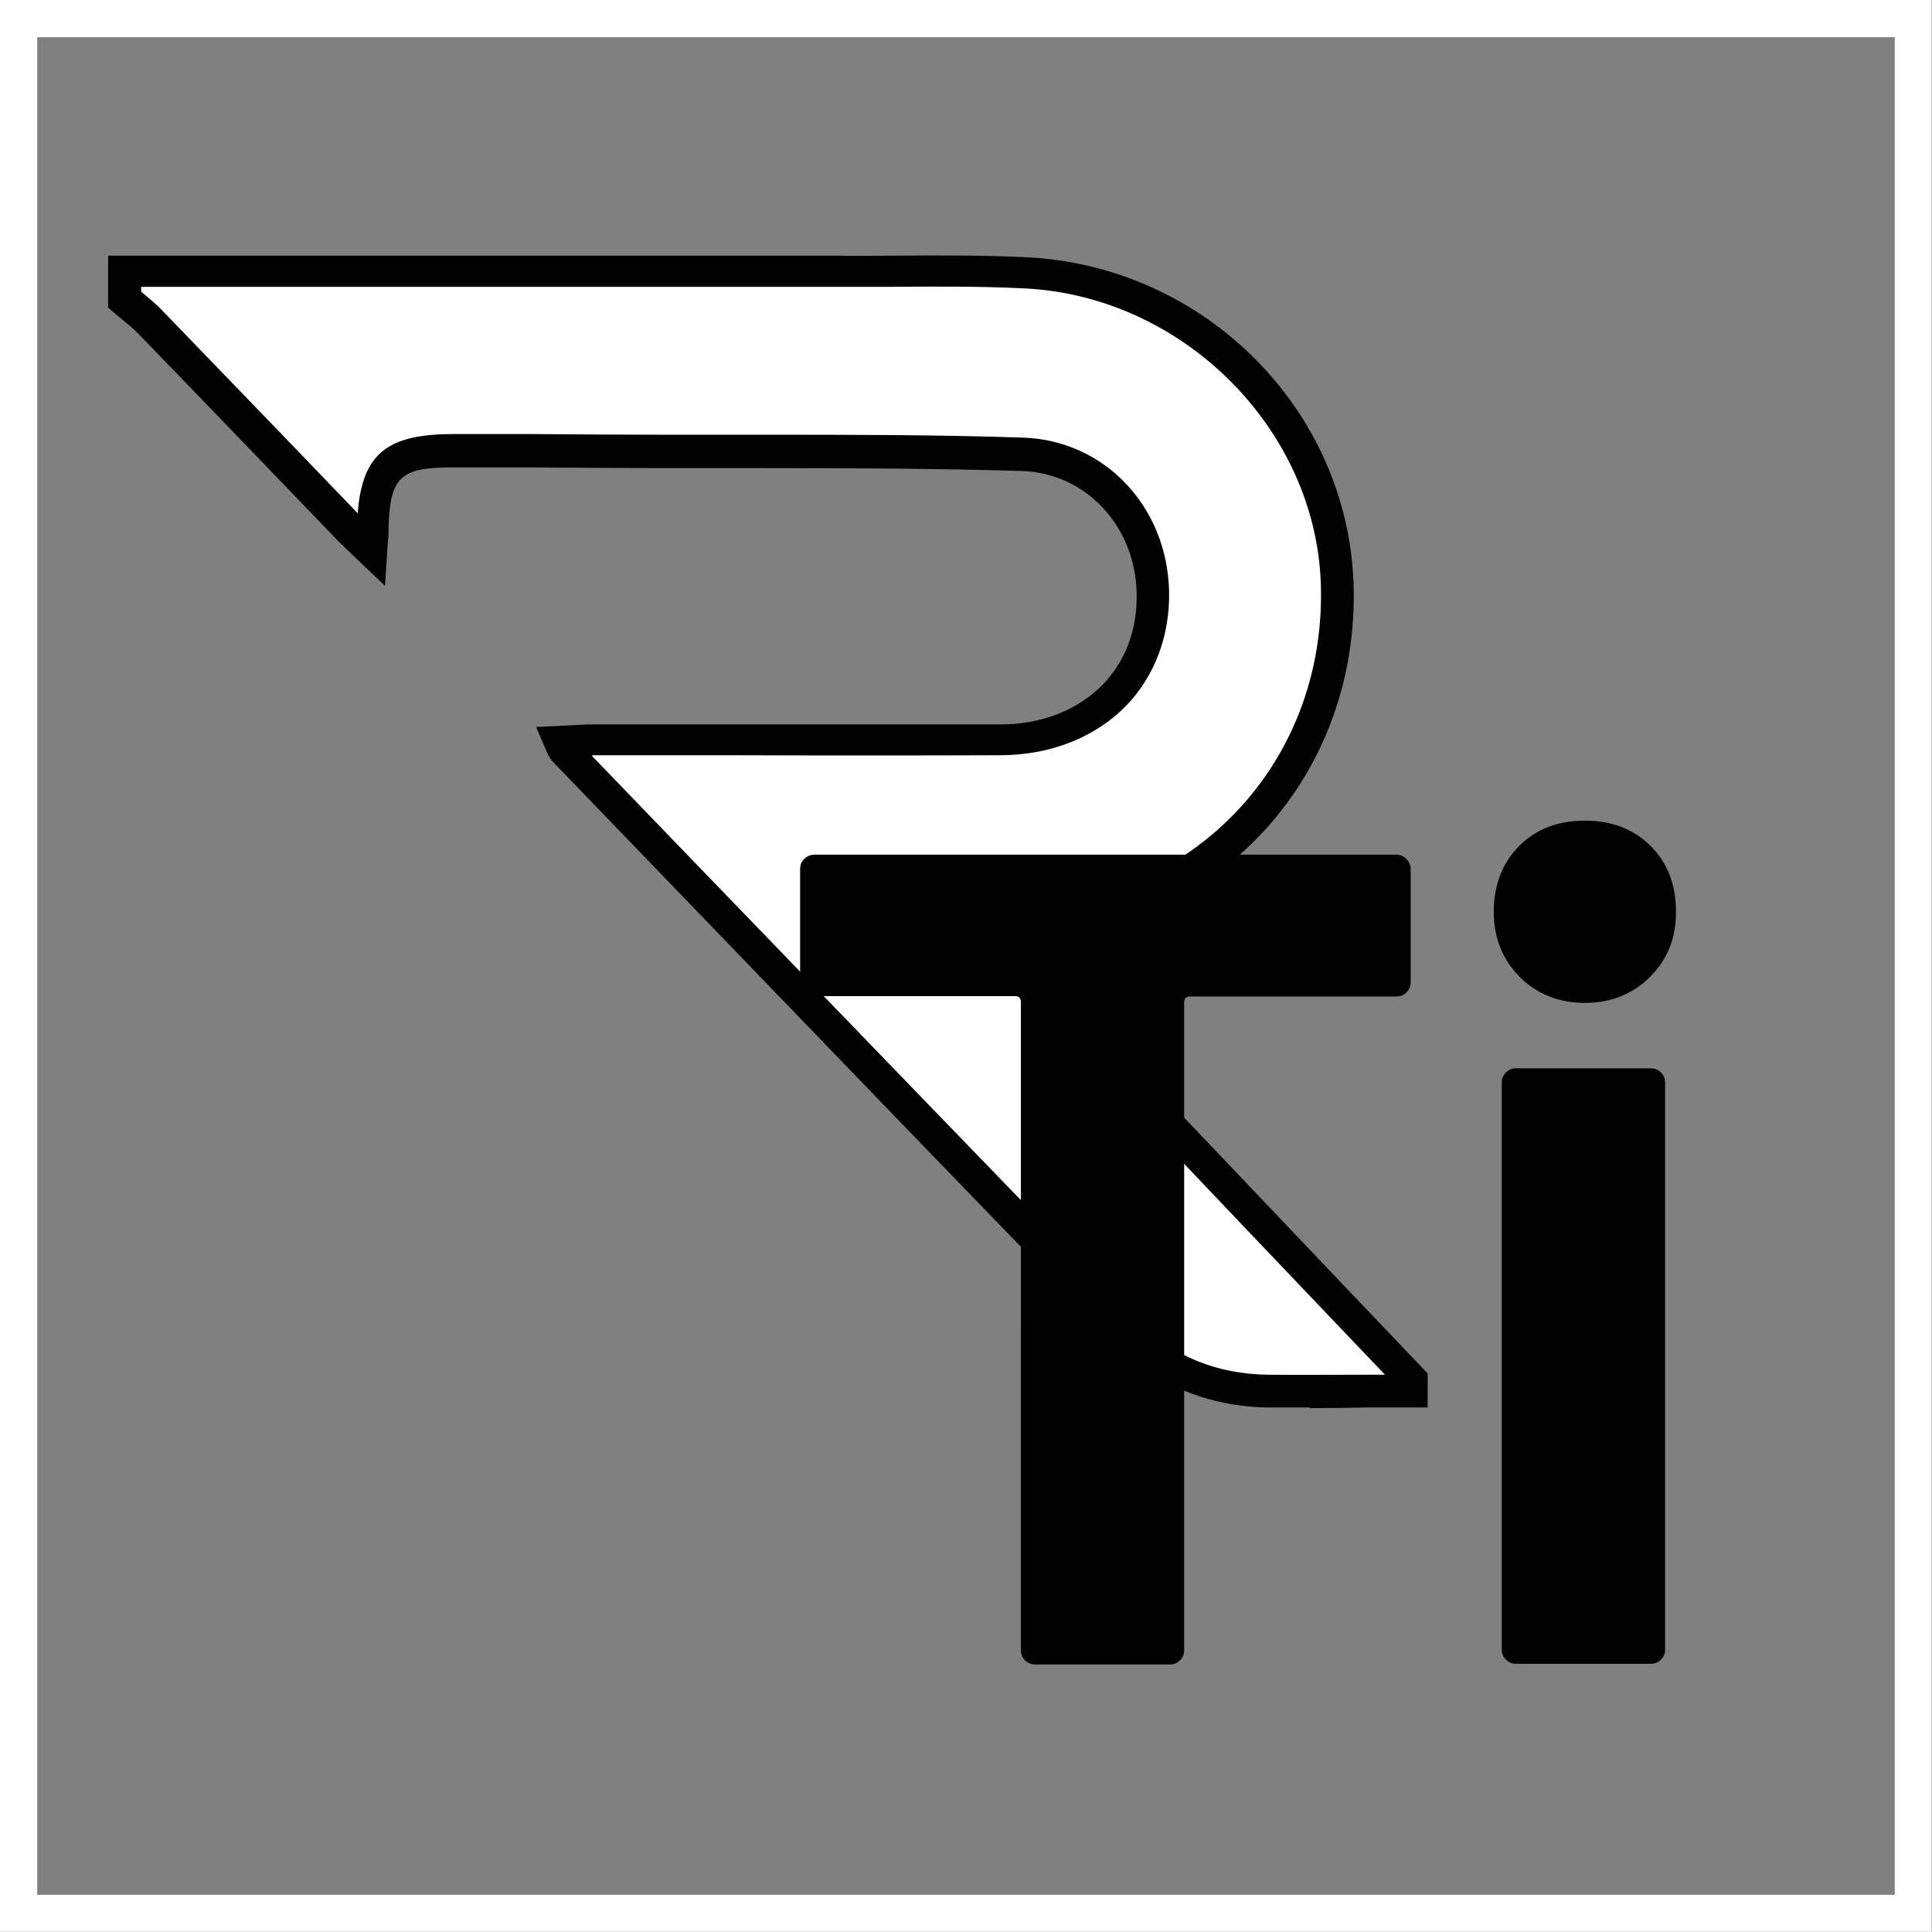
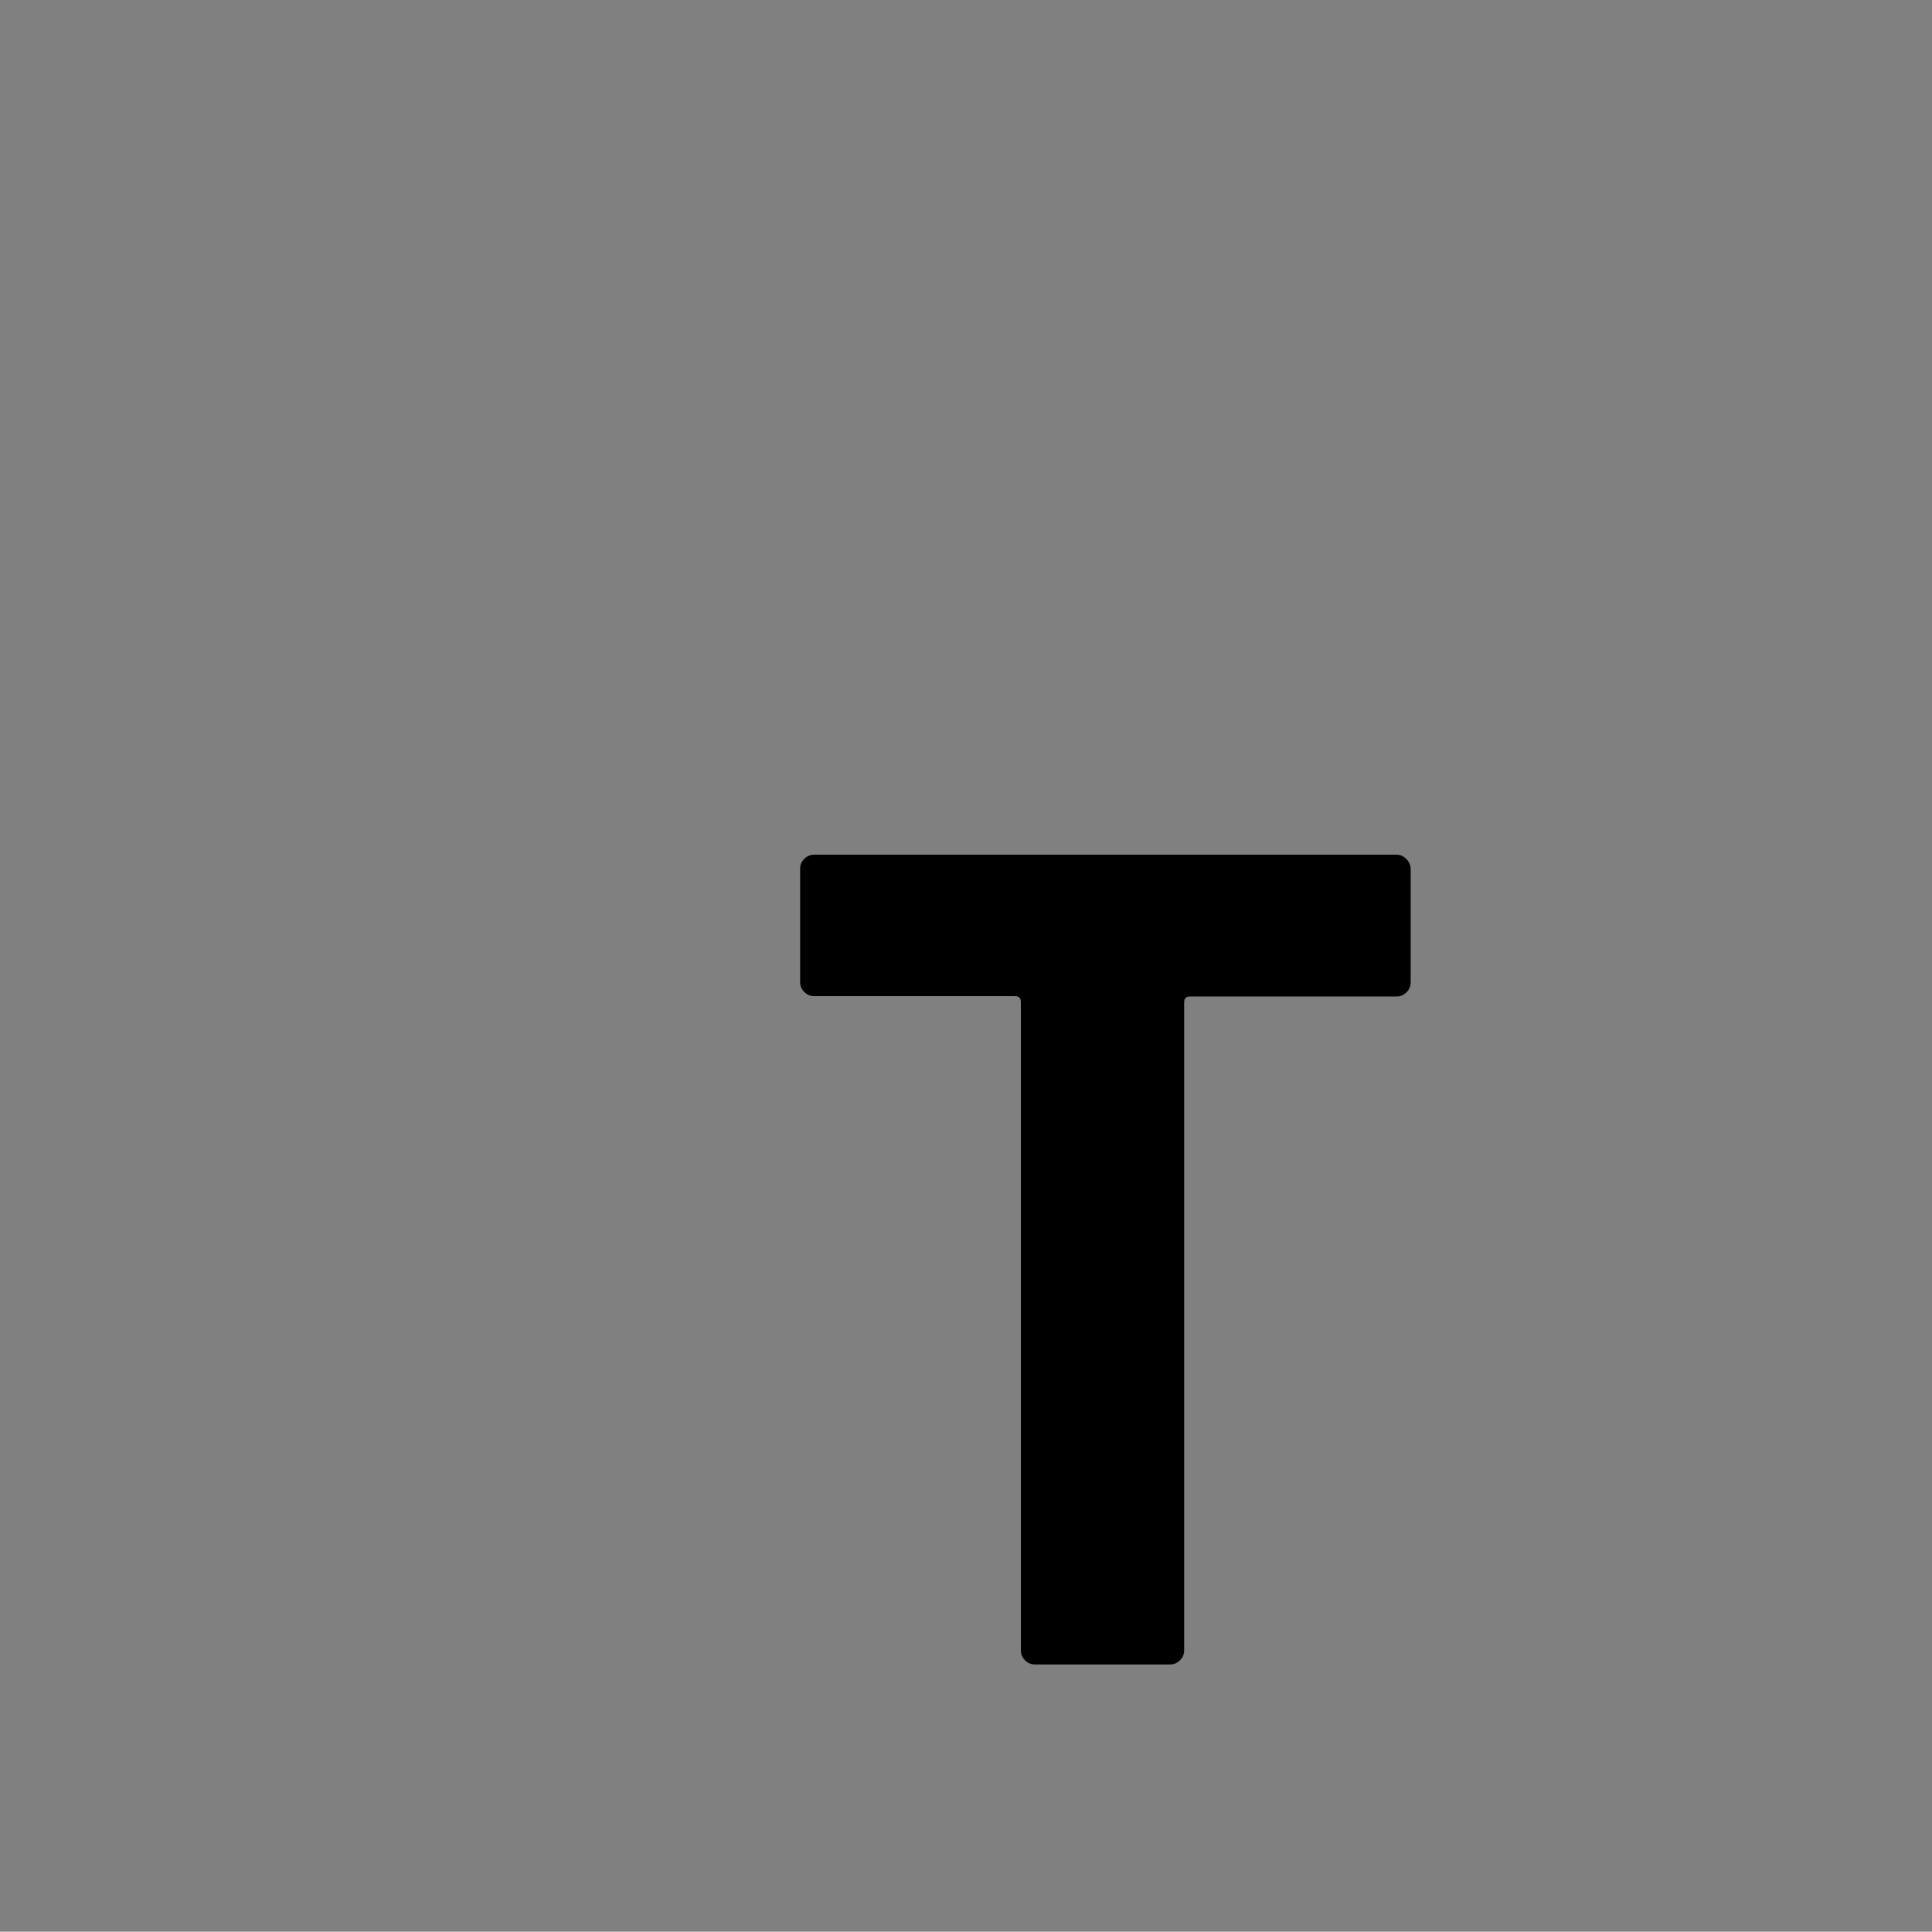
<svg xmlns="http://www.w3.org/2000/svg" viewBox="0 0 60.22 60.21" id="uuid-fca8e999-e263-4fae-ba28-9b8c6fa9bd9d">
  <rect x="0" y="0" width="60.22" height="60.21" fill="#808080" stroke="none" />
  <g id="uuid-a14cfd67-4bd4-4e53-8202-a73ae414b65b">
-     <path style="fill: #fff;" d="M60.21,60.21H0V0H60.21V60.21ZM1.16,59.06H59.06V1.16H1.16V59.06Z" />
    <g>
-       <path style="fill: #fff;" d="M44,43.35c-1.49,0-2.98,.03-4.47,0-1.71-.02-3.24-.62-4.43-1.85-5.86-6.03-11.69-12.09-17.52-18.14-.04-.04-.05-.1-.12-.26,.34-.02,.65-.04,.96-.04,4.26,0,8.53,.01,12.79,0,2.84-.01,4.8-1.94,4.74-4.6-.05-2.32-1.75-4.23-4.07-4.3-3.72-.11-7.45-.08-11.18-.1-2.18-.01-4.35-.01-6.53-.02-1.97,0-2.49,.5-2.53,2.45,0,.15-.02,.29-.04,.63-.32-.3-.54-.51-.75-.73-2.05-2.12-4.09-4.25-6.14-6.37-.24-.25-.53-.46-.79-.69,0-.3,0-.6,0-.89,7.43,0,14.85,0,22.28,.01,1.94,0,3.88-.05,5.81,.04,5.24,.27,9.53,4.59,9.69,9.7,.18,5.45-3.62,9.89-9.02,10.55-.61,.07-1.22,.08-1.96,.12,.25,.29,.4,.5,.58,.68,1.77,1.89,3.54,3.79,5.33,5.67,2.46,2.6,4.93,5.18,7.39,7.77v.36Z" />
-       <path d="M40.82,43.87c-.43,0-.87,0-1.3,0-1.88-.03-3.53-.72-4.78-2-4.52-4.65-9.01-9.31-13.51-13.98l-4.01-4.16c-.09-.1-.13-.2-.17-.28l-.34-.79,1.04-.05c.23-.01,.44-.03,.66-.03h4.33c2.82,0,5.64,0,8.45,0,1.28,0,2.41-.45,3.18-1.24,.72-.74,1.08-1.72,1.06-2.85-.05-2.11-1.59-3.75-3.59-3.81-2.68-.08-5.41-.09-8.05-.09-1.04,0-2.08,0-3.12,0-1.35,0-2.7-.01-4.06-.02h-2.47c-1.66-.01-2,.28-2.03,1.96,0,.1,0,.2-.02,.35l-.09,1.38-1.07-1.02c-.18-.17-.33-.31-.47-.46l-2.26-2.35c-1.29-1.34-2.59-2.69-3.89-4.03-.15-.16-.33-.3-.5-.44l-.44-.37v-1.62H26.18c.52,.01,1.05,0,1.58,0,1.4-.01,2.84-.02,4.26,.05,5.53,.28,9.99,4.75,10.17,10.18,.18,5.72-3.8,10.37-9.46,11.06-.32,.04-.64,.06-.98,.08l.96,1.03c1.42,1.51,2.83,3.03,4.26,4.53,1.69,1.78,3.39,3.56,5.08,5.34l2.45,2.57v1.06h-1.86c-.61,.01-1.21,.02-1.82,.02ZM18.46,23.57l3.49,3.62c4.5,4.66,9,9.33,13.51,13.97,1.07,1.1,2.44,1.67,4.07,1.69,1.03,.01,2.07,0,3.1,0h.54s-1.85-1.94-1.85-1.94c-1.7-1.78-3.39-3.56-5.09-5.35-1.43-1.51-2.84-3.02-4.26-4.54l-1.07-1.14c-.12-.13-.24-.27-.38-.44l-.86-1.03,1-.06c.25-.01,.48-.02,.7-.03,.44-.02,.84-.03,1.23-.08,5.14-.63,8.75-4.85,8.58-10.04-.16-4.83-4.29-8.96-9.22-9.21-1.39-.07-2.82-.06-4.2-.05-.53,0-1.06,0-1.59,0H4.4s0,.15,0,.15l.07,.06c.2,.17,.4,.33,.58,.52,1.3,1.34,2.59,2.69,3.89,4.03l2.21,2.3c.14-1.85,.91-2.47,2.97-2.47h2.51c1.35,.01,2.71,.02,4.06,.02,1.04,0,2.08,0,3.11,0,2.65,0,5.38,0,8.08,.09,2.54,.08,4.5,2.14,4.56,4.79,.03,1.38-.45,2.65-1.34,3.57-.96,.98-2.34,1.53-3.89,1.54-2.82,.01-5.64,.01-8.46,0h-4.29Z" />
+       <path style="fill: #fff;" d="M44,43.35v.36Z" />
    </g>
    <g>
      <path d="M43.84,26.78c.08,.08,.13,.19,.13,.31v3.53c0,.12-.04,.22-.13,.31s-.19,.13-.31,.13h-6.44c-.12,0-.18,.06-.18,.18v20.2c0,.12-.04,.22-.13,.31s-.19,.13-.31,.13h-4.21c-.12,0-.22-.04-.31-.13s-.13-.19-.13-.31V31.23c0-.12-.06-.18-.18-.18h-6.26c-.12,0-.22-.04-.31-.13s-.13-.19-.13-.31v-3.53c0-.12,.04-.22,.13-.31,.08-.08,.19-.13,.31-.13h18.14c.12,0,.22,.04,.31,.13Z" />
-       <path d="M47.37,30.45c-.54-.54-.81-1.22-.81-2.03s.26-1.52,.79-2.05c.53-.53,1.21-.79,2.05-.79s1.52,.26,2.05,.79c.53,.53,.79,1.21,.79,2.05s-.27,1.49-.81,2.03-1.22,.81-2.03,.81-1.49-.27-2.03-.81Zm-.43,21.28c-.08-.08-.13-.19-.13-.31v-17.68c0-.12,.04-.22,.13-.31s.19-.13,.31-.13h4.21c.12,0,.22,.04,.31,.13s.13,.19,.13,.31v17.68c0,.12-.04,.22-.13,.31s-.19,.13-.31,.13h-4.21c-.12,0-.22-.04-.31-.13Z" />
    </g>
  </g>
</svg>